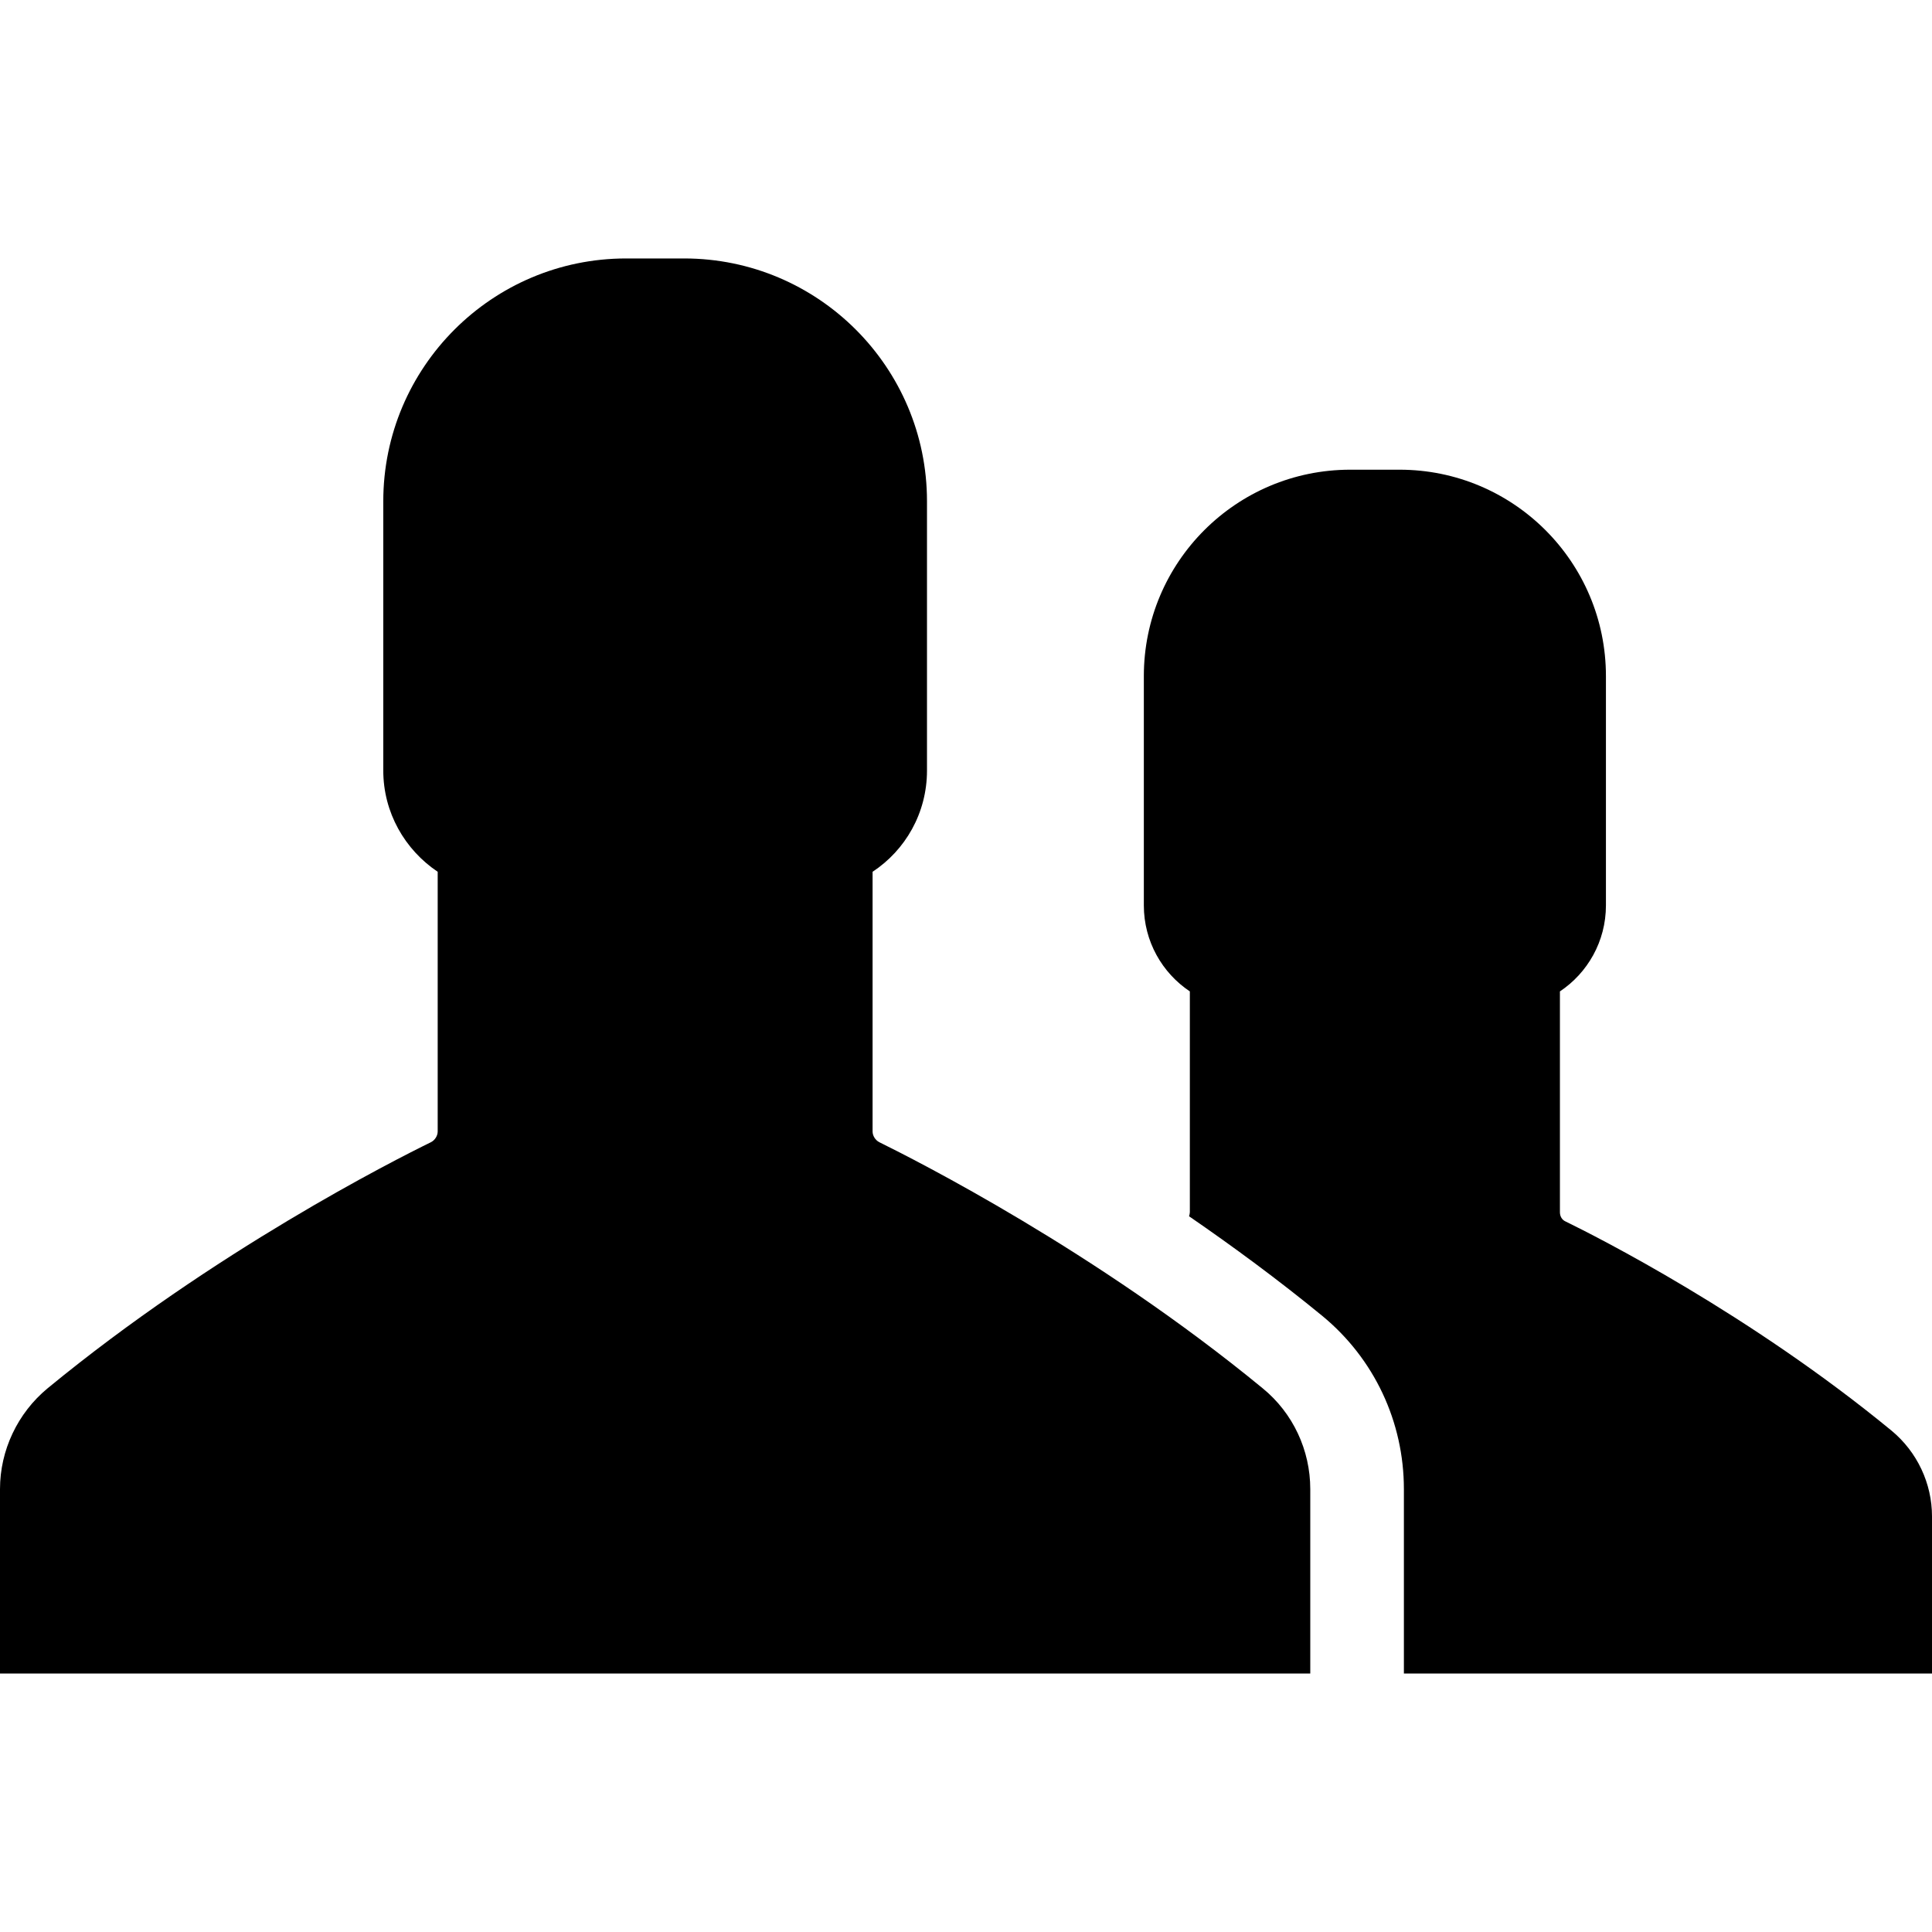
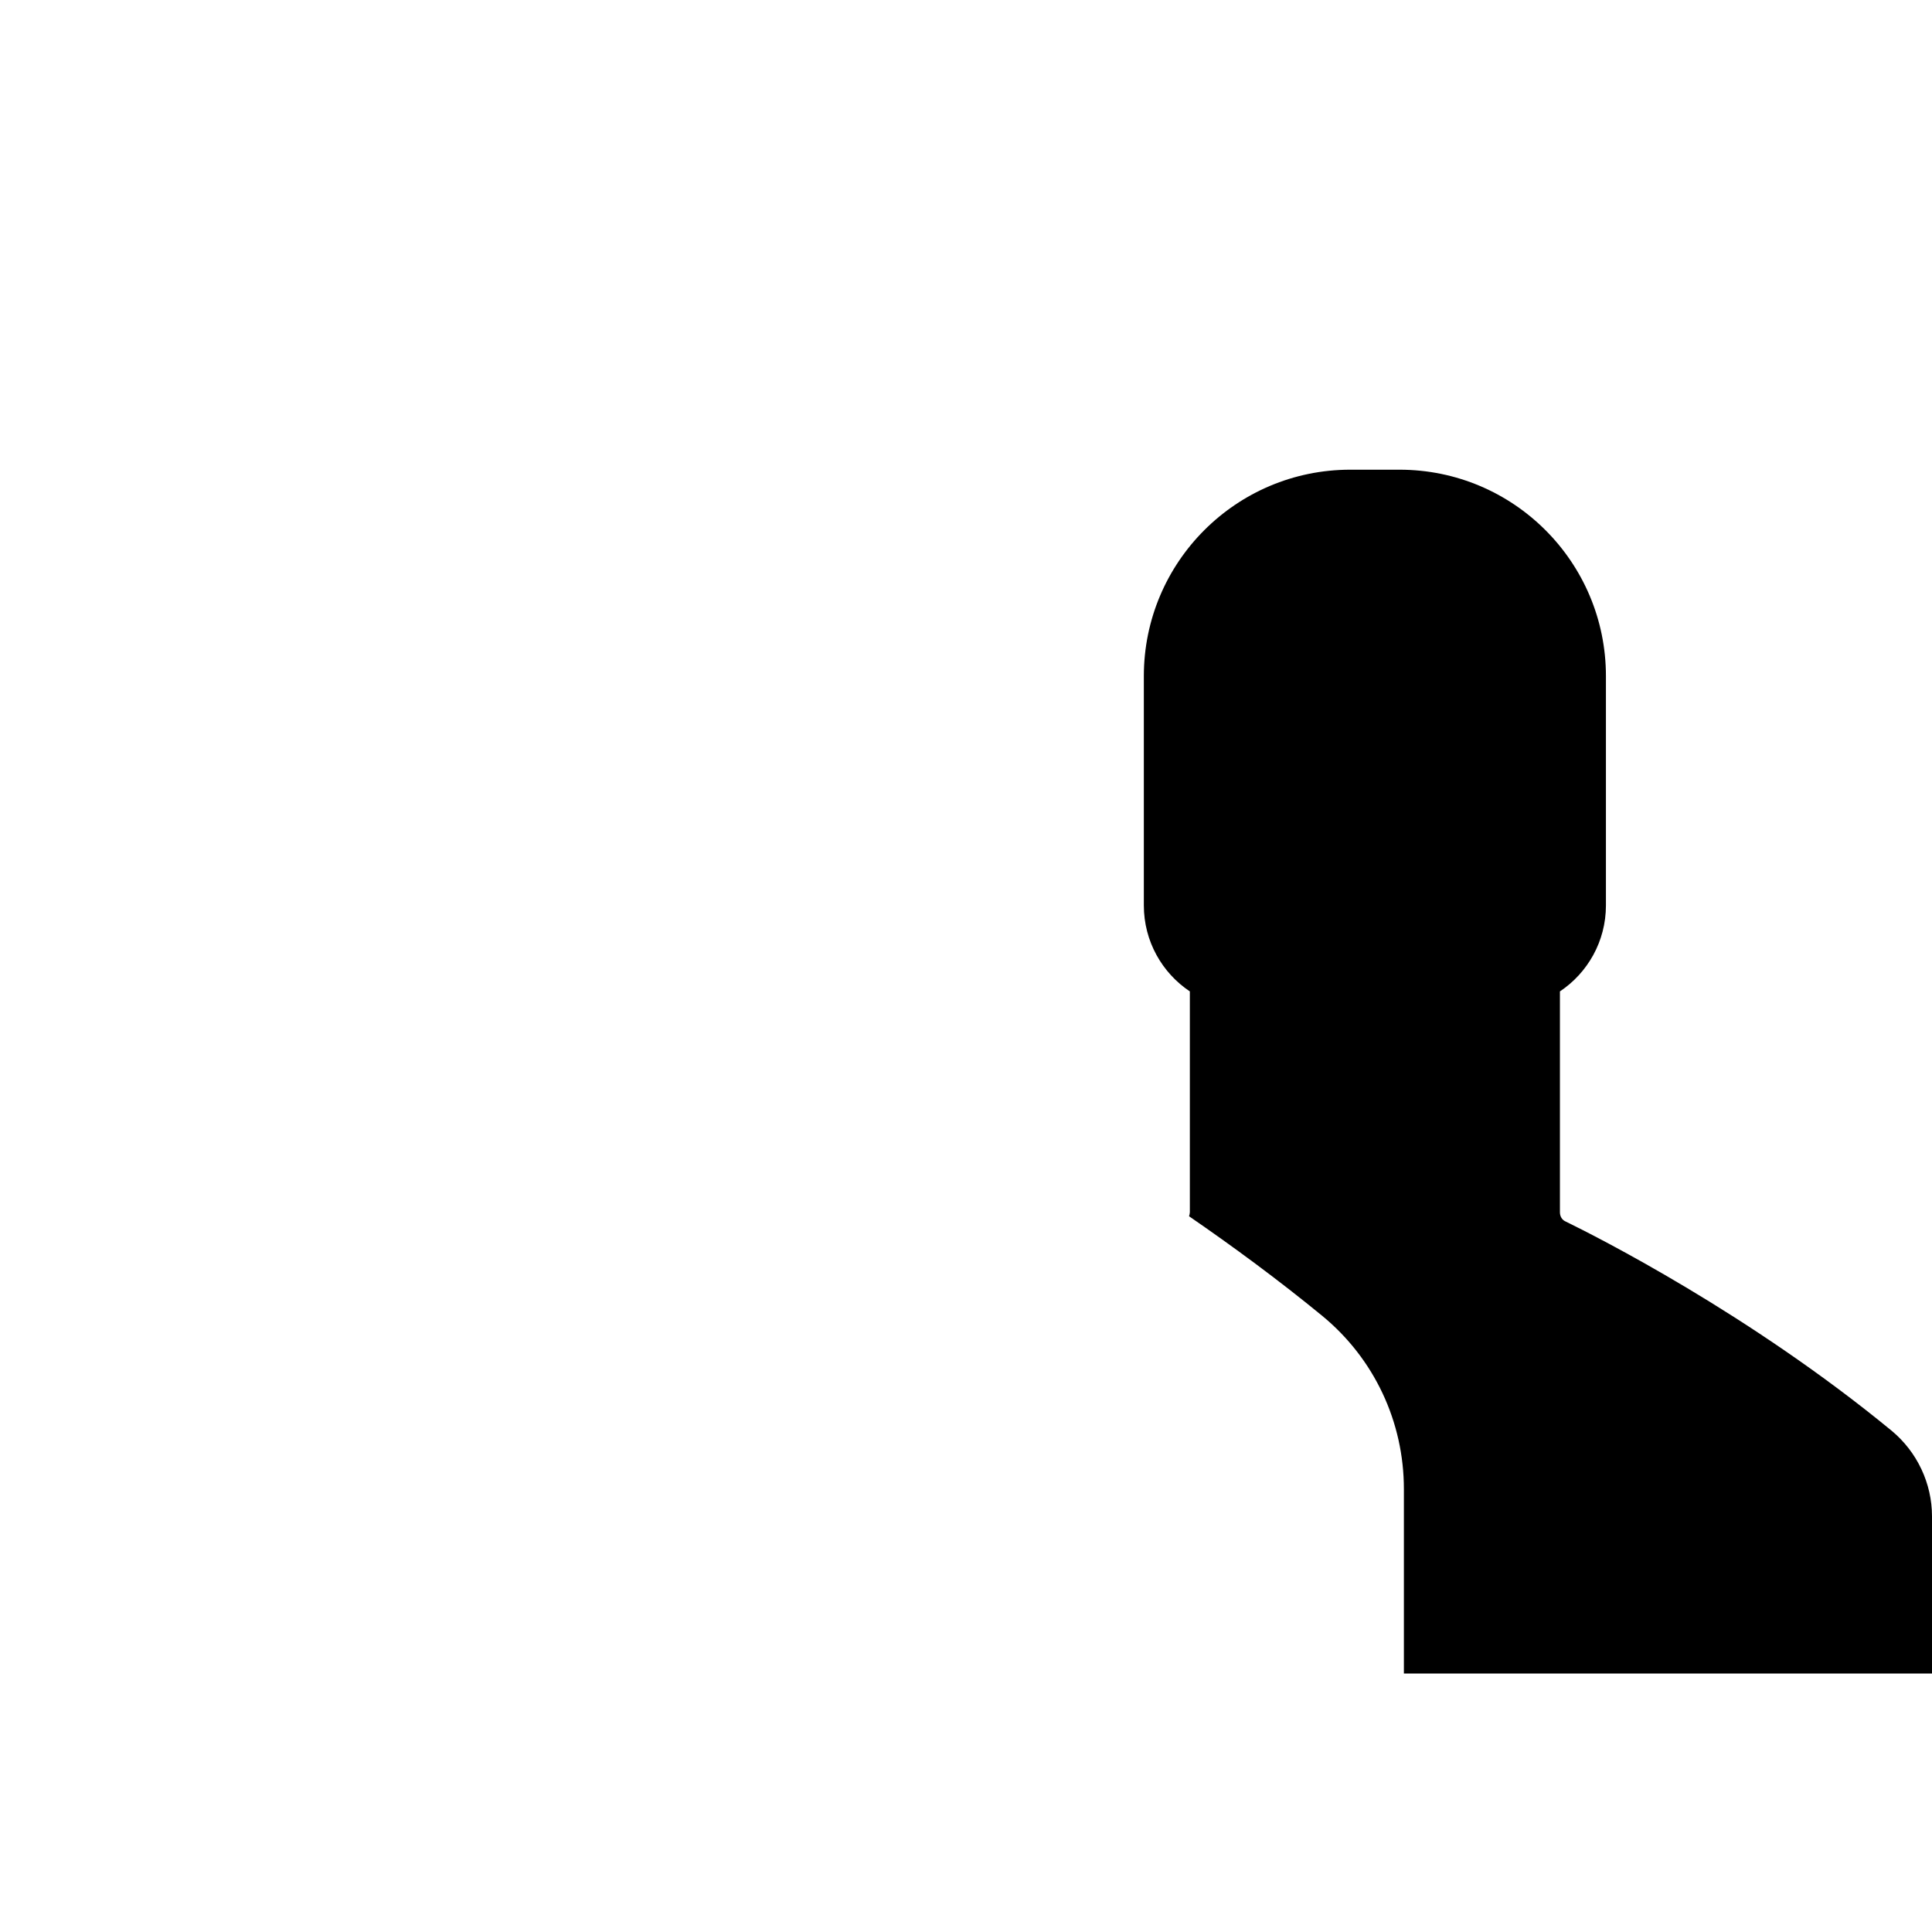
<svg xmlns="http://www.w3.org/2000/svg" fill="#000000" height="800px" width="800px" version="1.1" id="Capa_1" viewBox="0 0 482.9 482.9" xml:space="preserve">
  <g>
    <g>
      <g>
        <path d="M472.8,357.6c-35.5-29.2-73.7-48.5-81.5-52.3c-0.9-0.4-1.4-1.3-1.4-2.3v-55.2c6.9-4.6,11.5-12.5,11.5-21.5V169      c0-28.5-23.1-51.6-51.6-51.6h-6.2h-6.1c-28.5,0-51.6,23.1-51.6,51.6v57.3c0,9,4.6,16.9,11.5,21.5V303c0,0.3-0.1,0.7-0.2,1      c10.9,7.5,22.2,15.8,33.3,24.9c13,10.7,20.4,26.5,20.4,43.3v46.1h132V379C482.9,370.8,479.2,362.9,472.8,357.6z" />
      </g>
      <g>
-         <path d="M315.6,347c-41.7-34.3-86.7-57-95.8-61.5c-1-0.5-1.7-1.6-1.7-2.7v-64.9c8.2-5.4,13.6-14.7,13.6-25.3v-67.3      c0-33.5-27.2-60.7-60.7-60.7h-7.2h-7.3c-33.5,0-60.7,27.2-60.7,60.7v67.3c0,10.5,5.4,19.8,13.6,25.3v64.9c0,1.1-0.7,2.2-1.7,2.7      c-9.2,4.5-54.1,27.2-95.8,61.5C4.4,353.2,0,362.5,0,372.2v46.1h163.7h163.8v-46.1C327.5,362.5,323.2,353.2,315.6,347z" />
-       </g>
+         </g>
    </g>
  </g>
</svg>